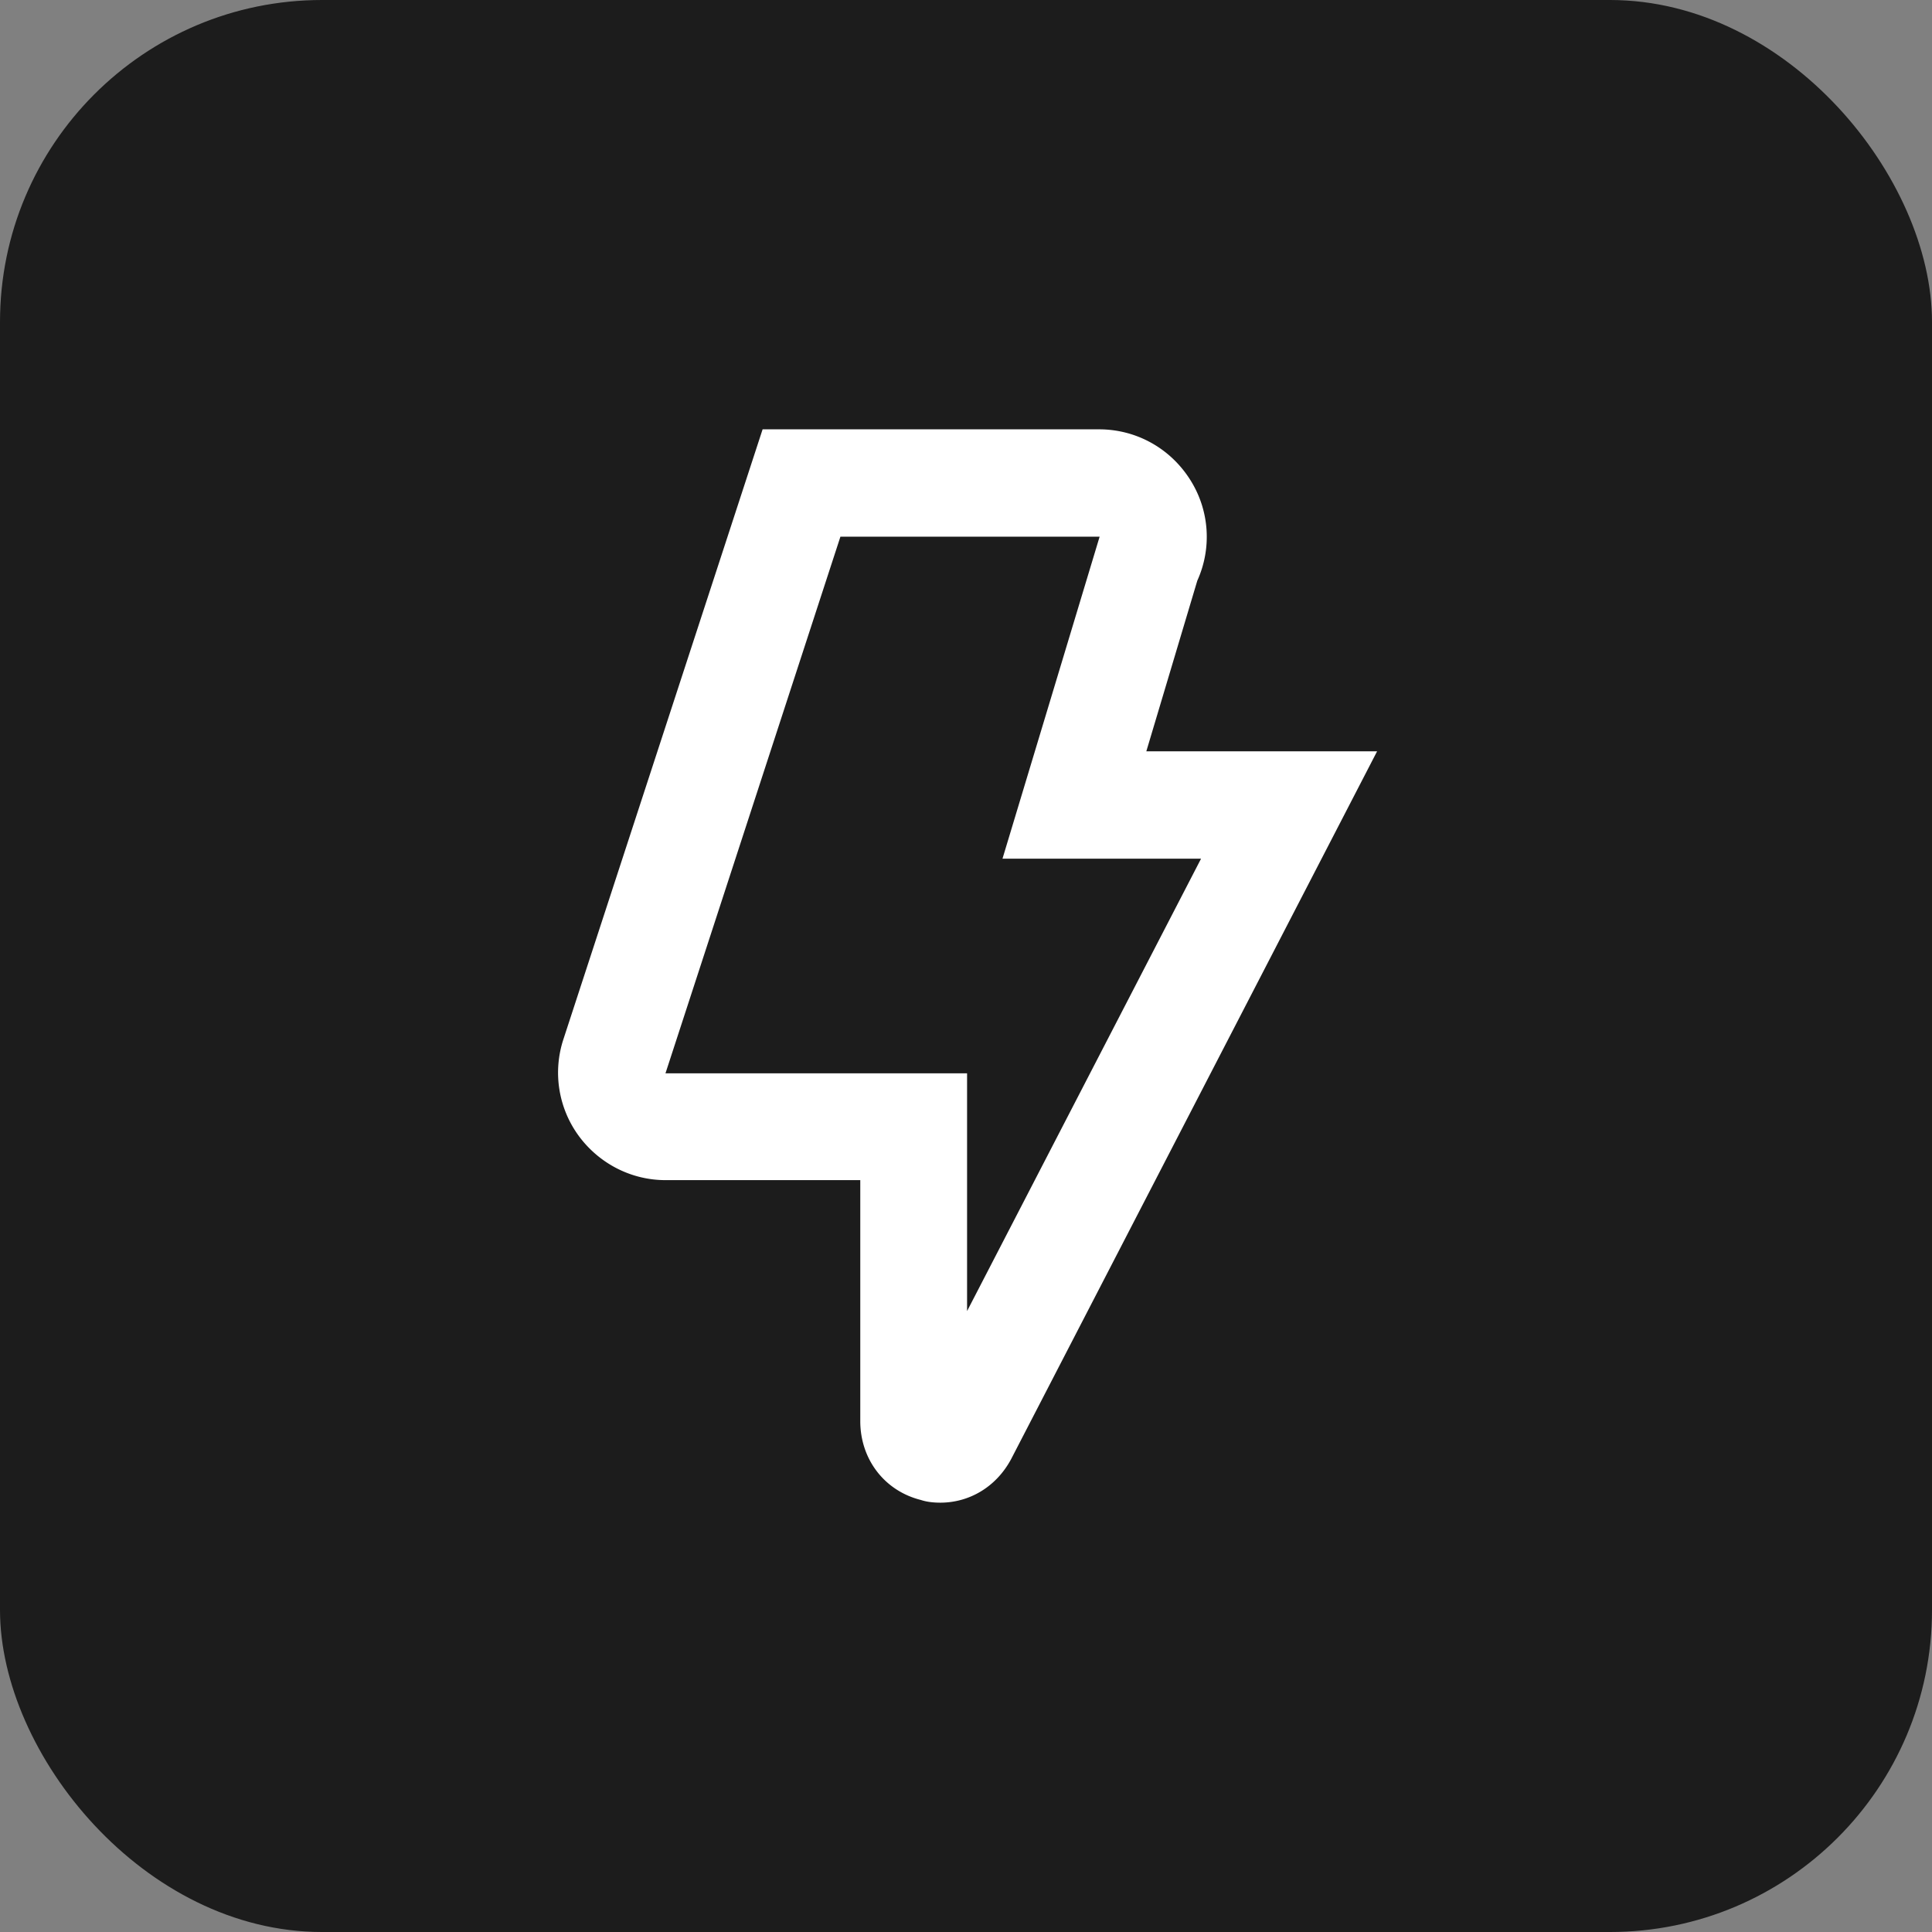
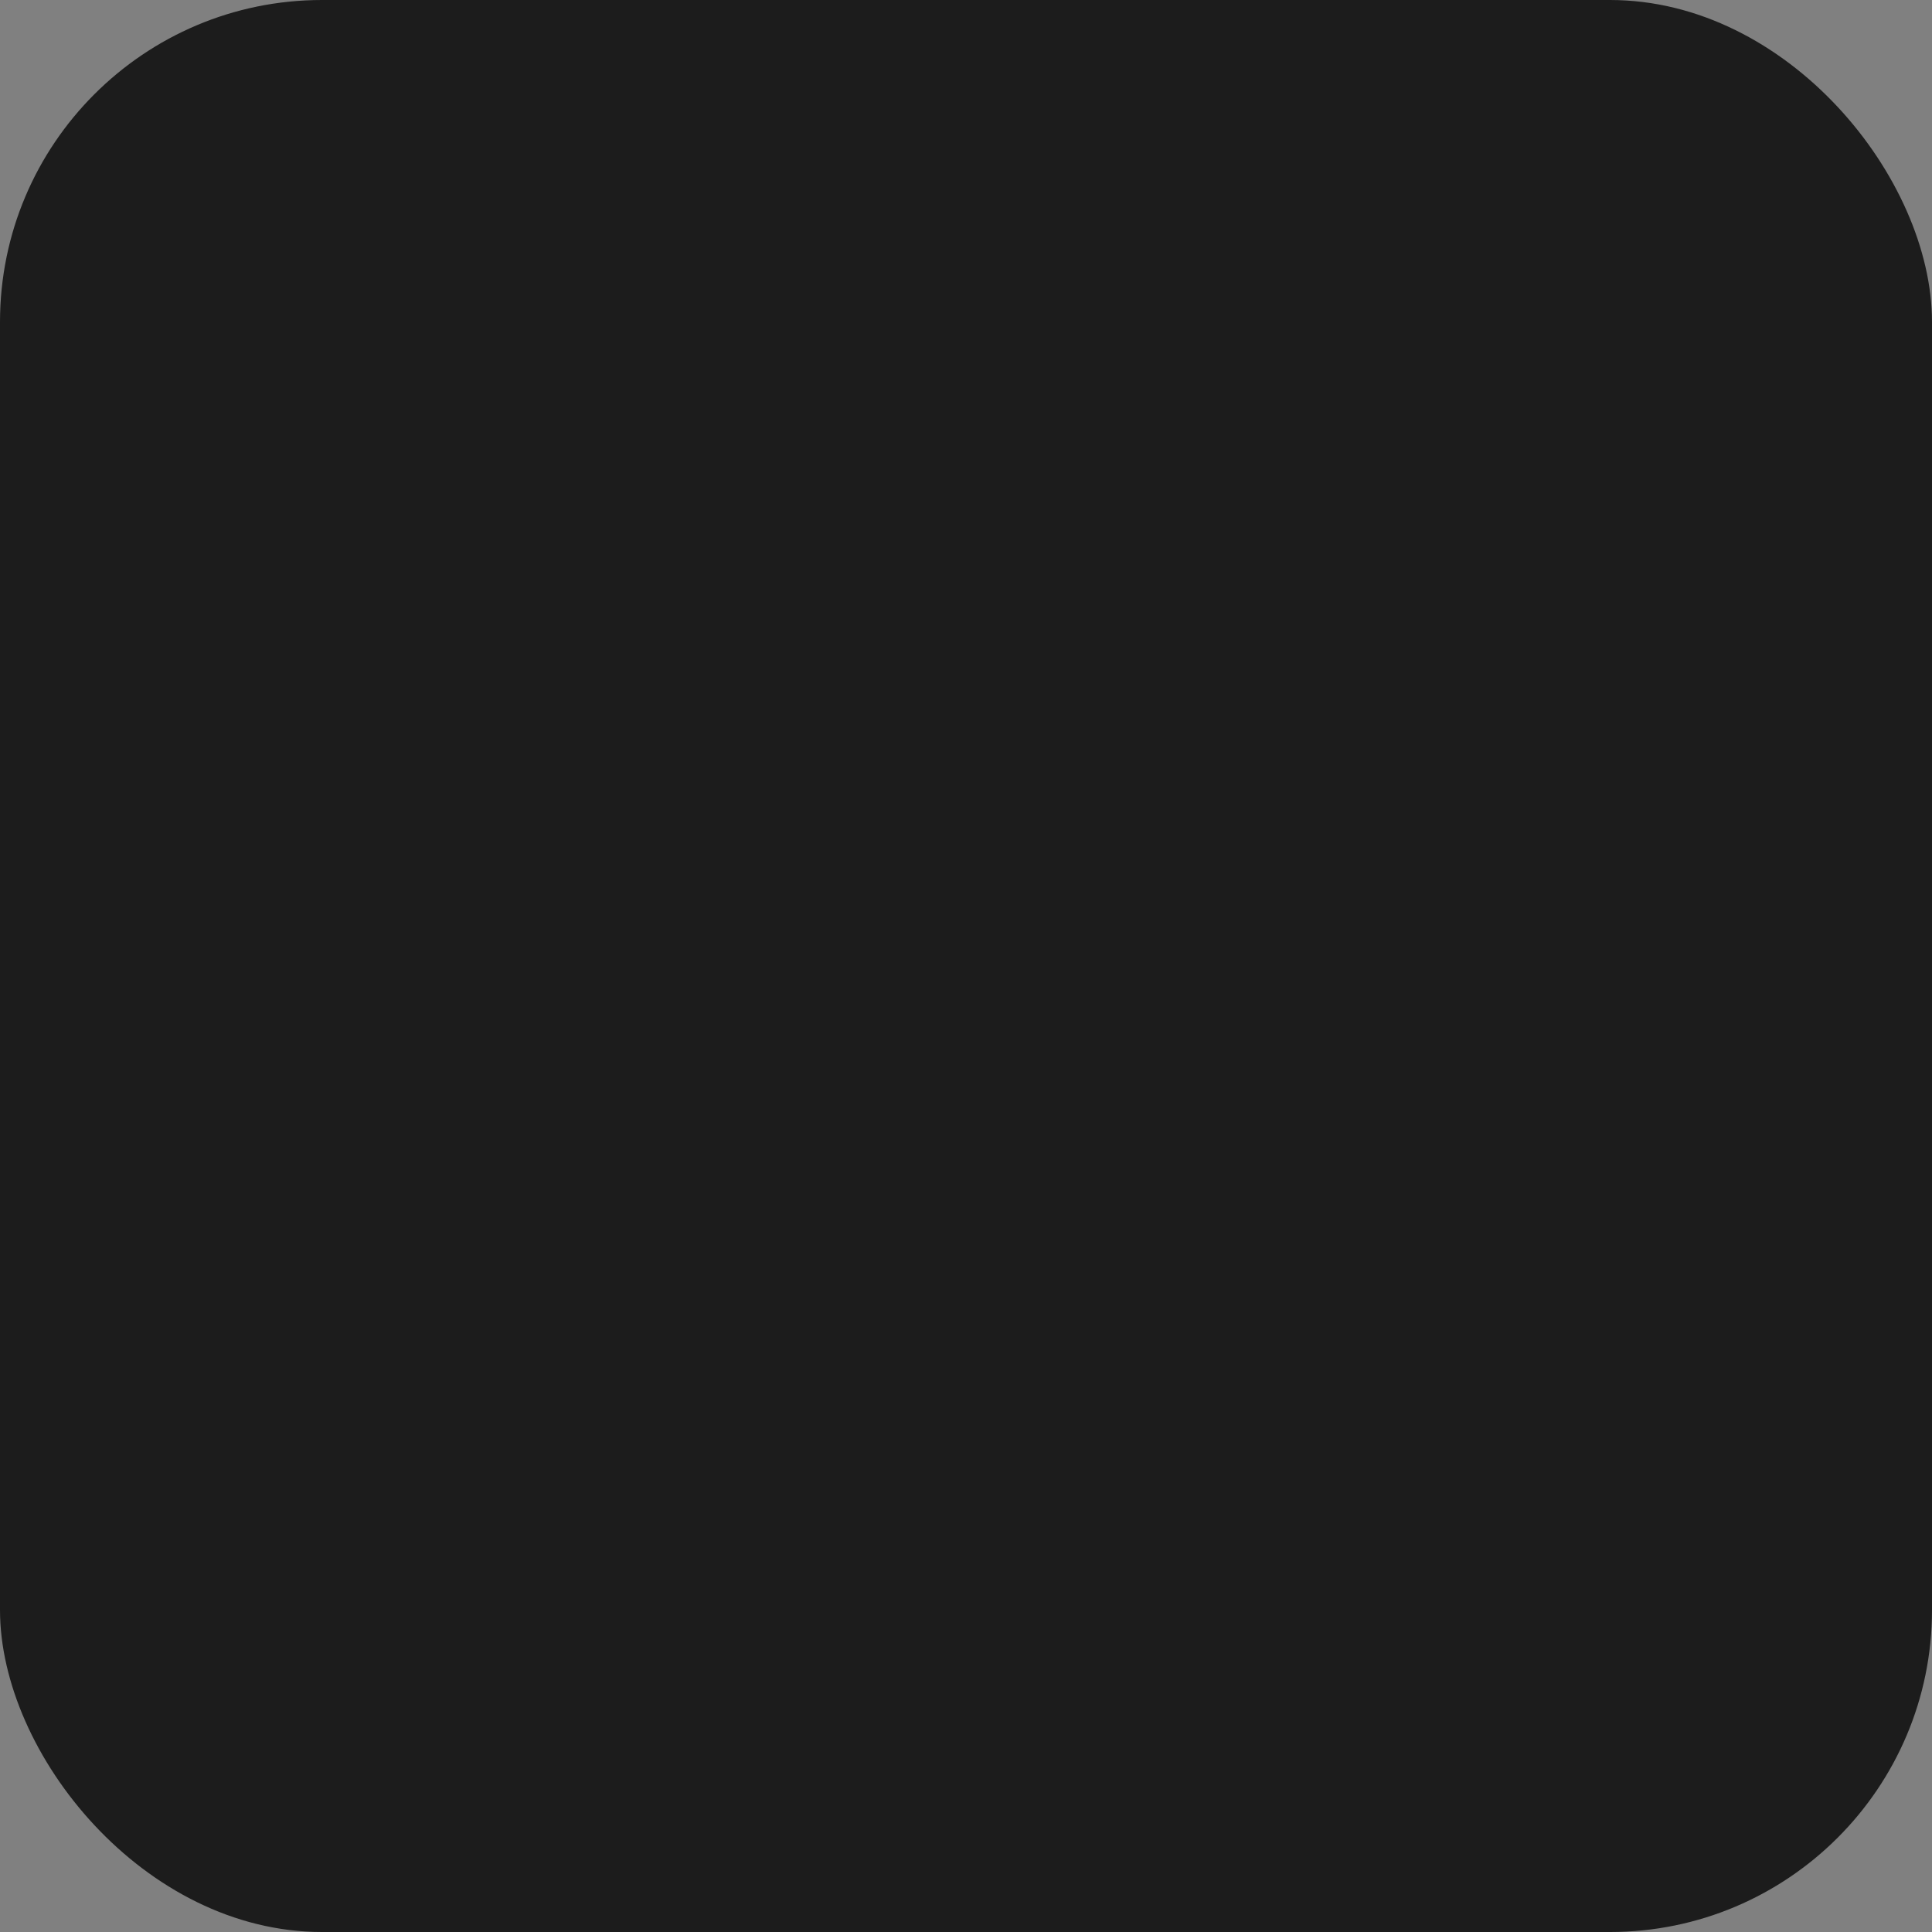
<svg xmlns="http://www.w3.org/2000/svg" width="90" height="90" fill="none" viewBox="0 0 90 90">
  <rect x="0" y="0" width="90" height="90" fill="#808080" stroke="none" />
  <rect width="90" height="90" fill="#1C1C1C" rx="15" />
-   <path fill="#fff" d="M43.825 70c-.3 0-.625-.025-.925-.125-1.7-.425-2.825-1.9-2.825-3.675V54.975H31c-1.6 0-3.1-.775-4.05-2.075a4.987 4.987 0 0 1-.7-4.5L35.525 20H51.2c1.75 0 3.35.9 4.275 2.4a4.955 4.955 0 0 1 .3 4.65L53.4 35h10.75L47.1 67.975c-.7 1.3-1.95 2.025-3.3 2.025h.025ZM42.55 50h2.5v11.075L55.95 40H46.7l4.525-15H39.15L31 50h11.55Z" />
</svg>